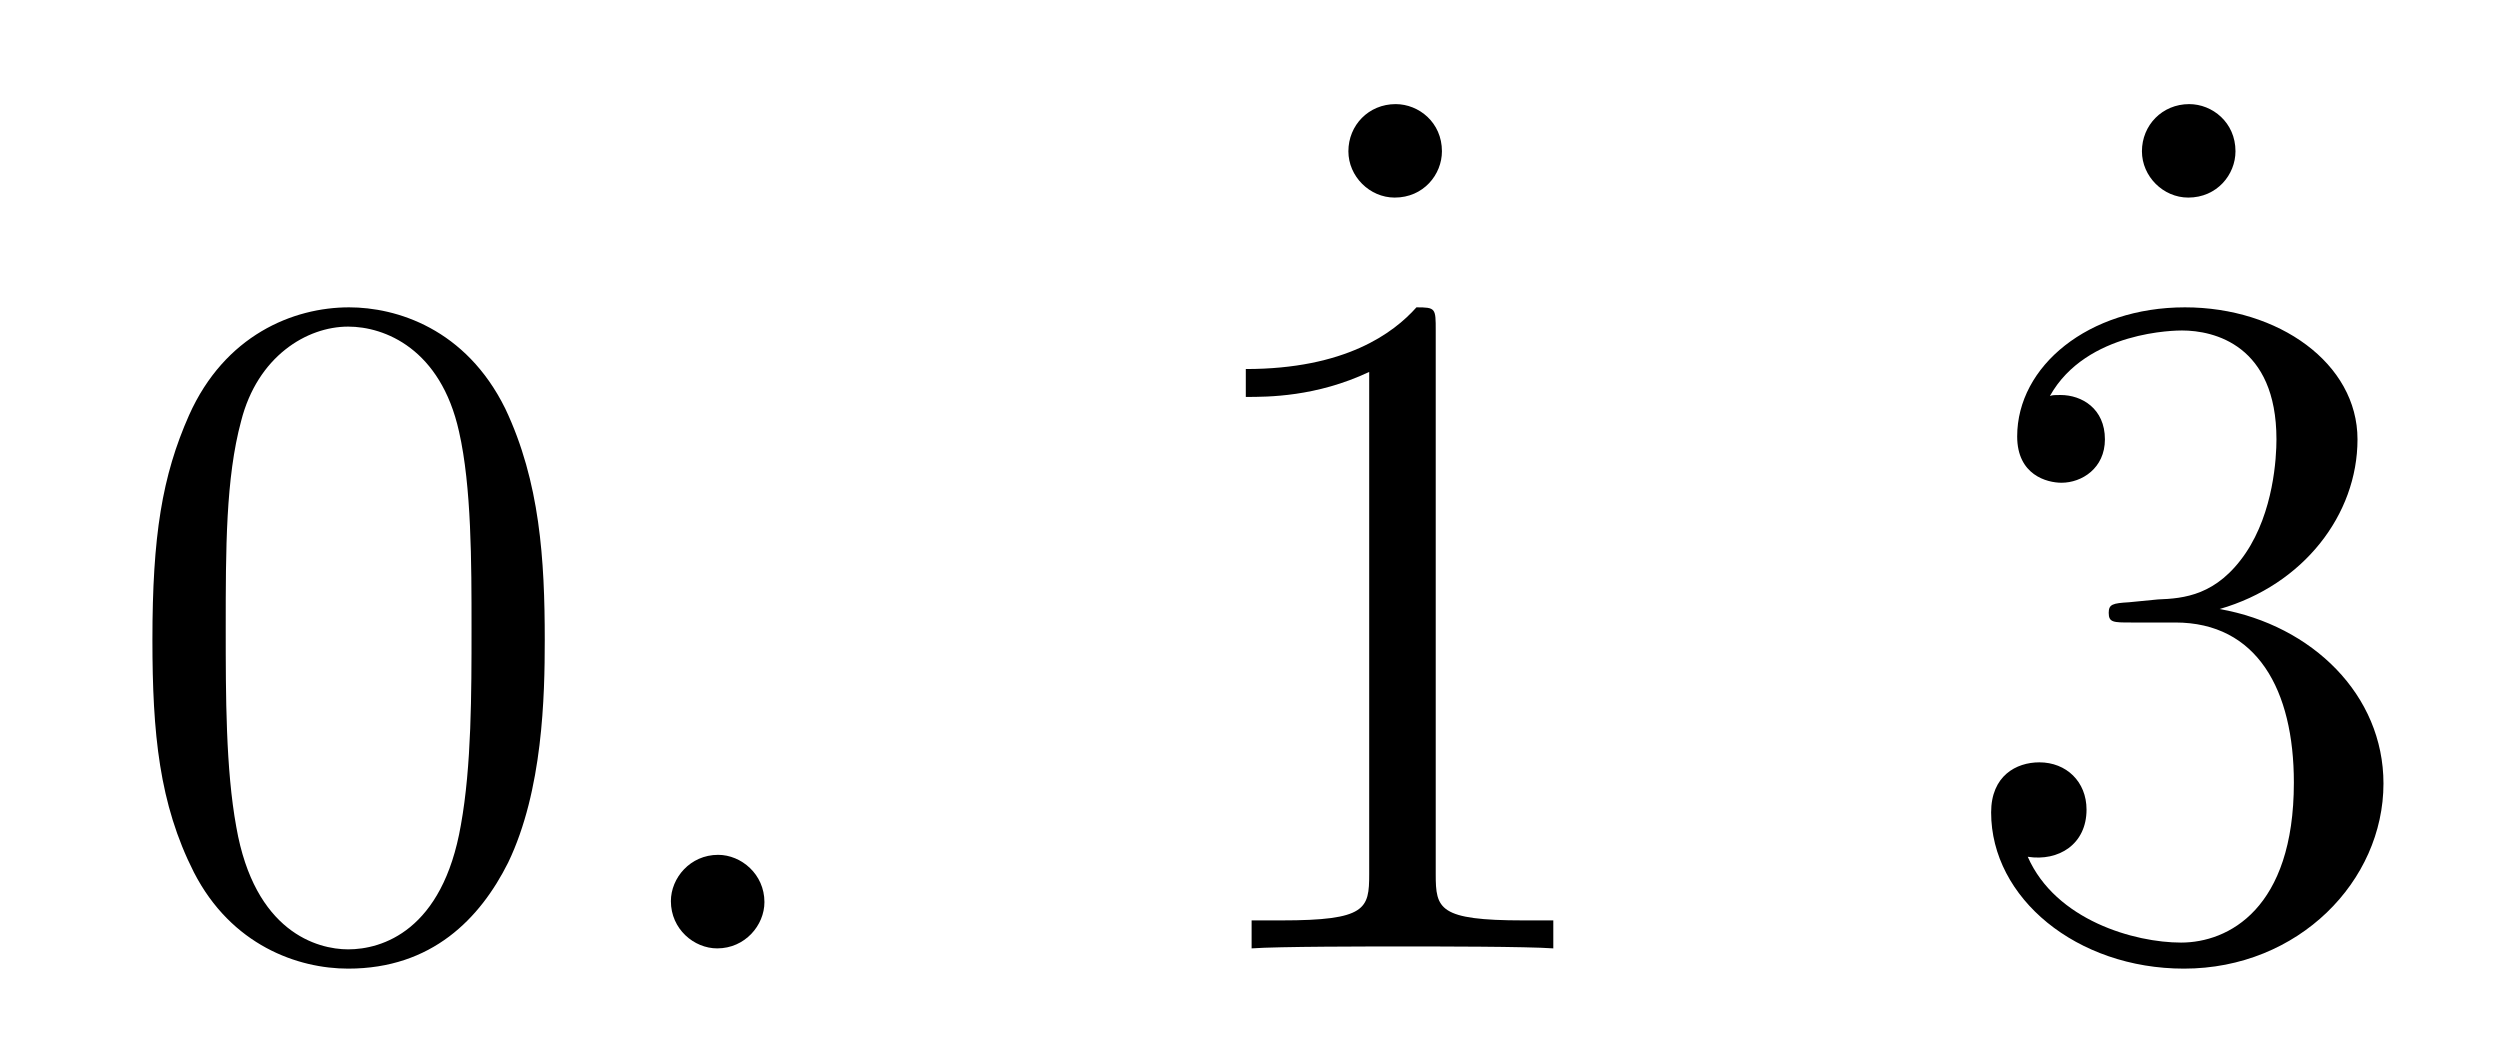
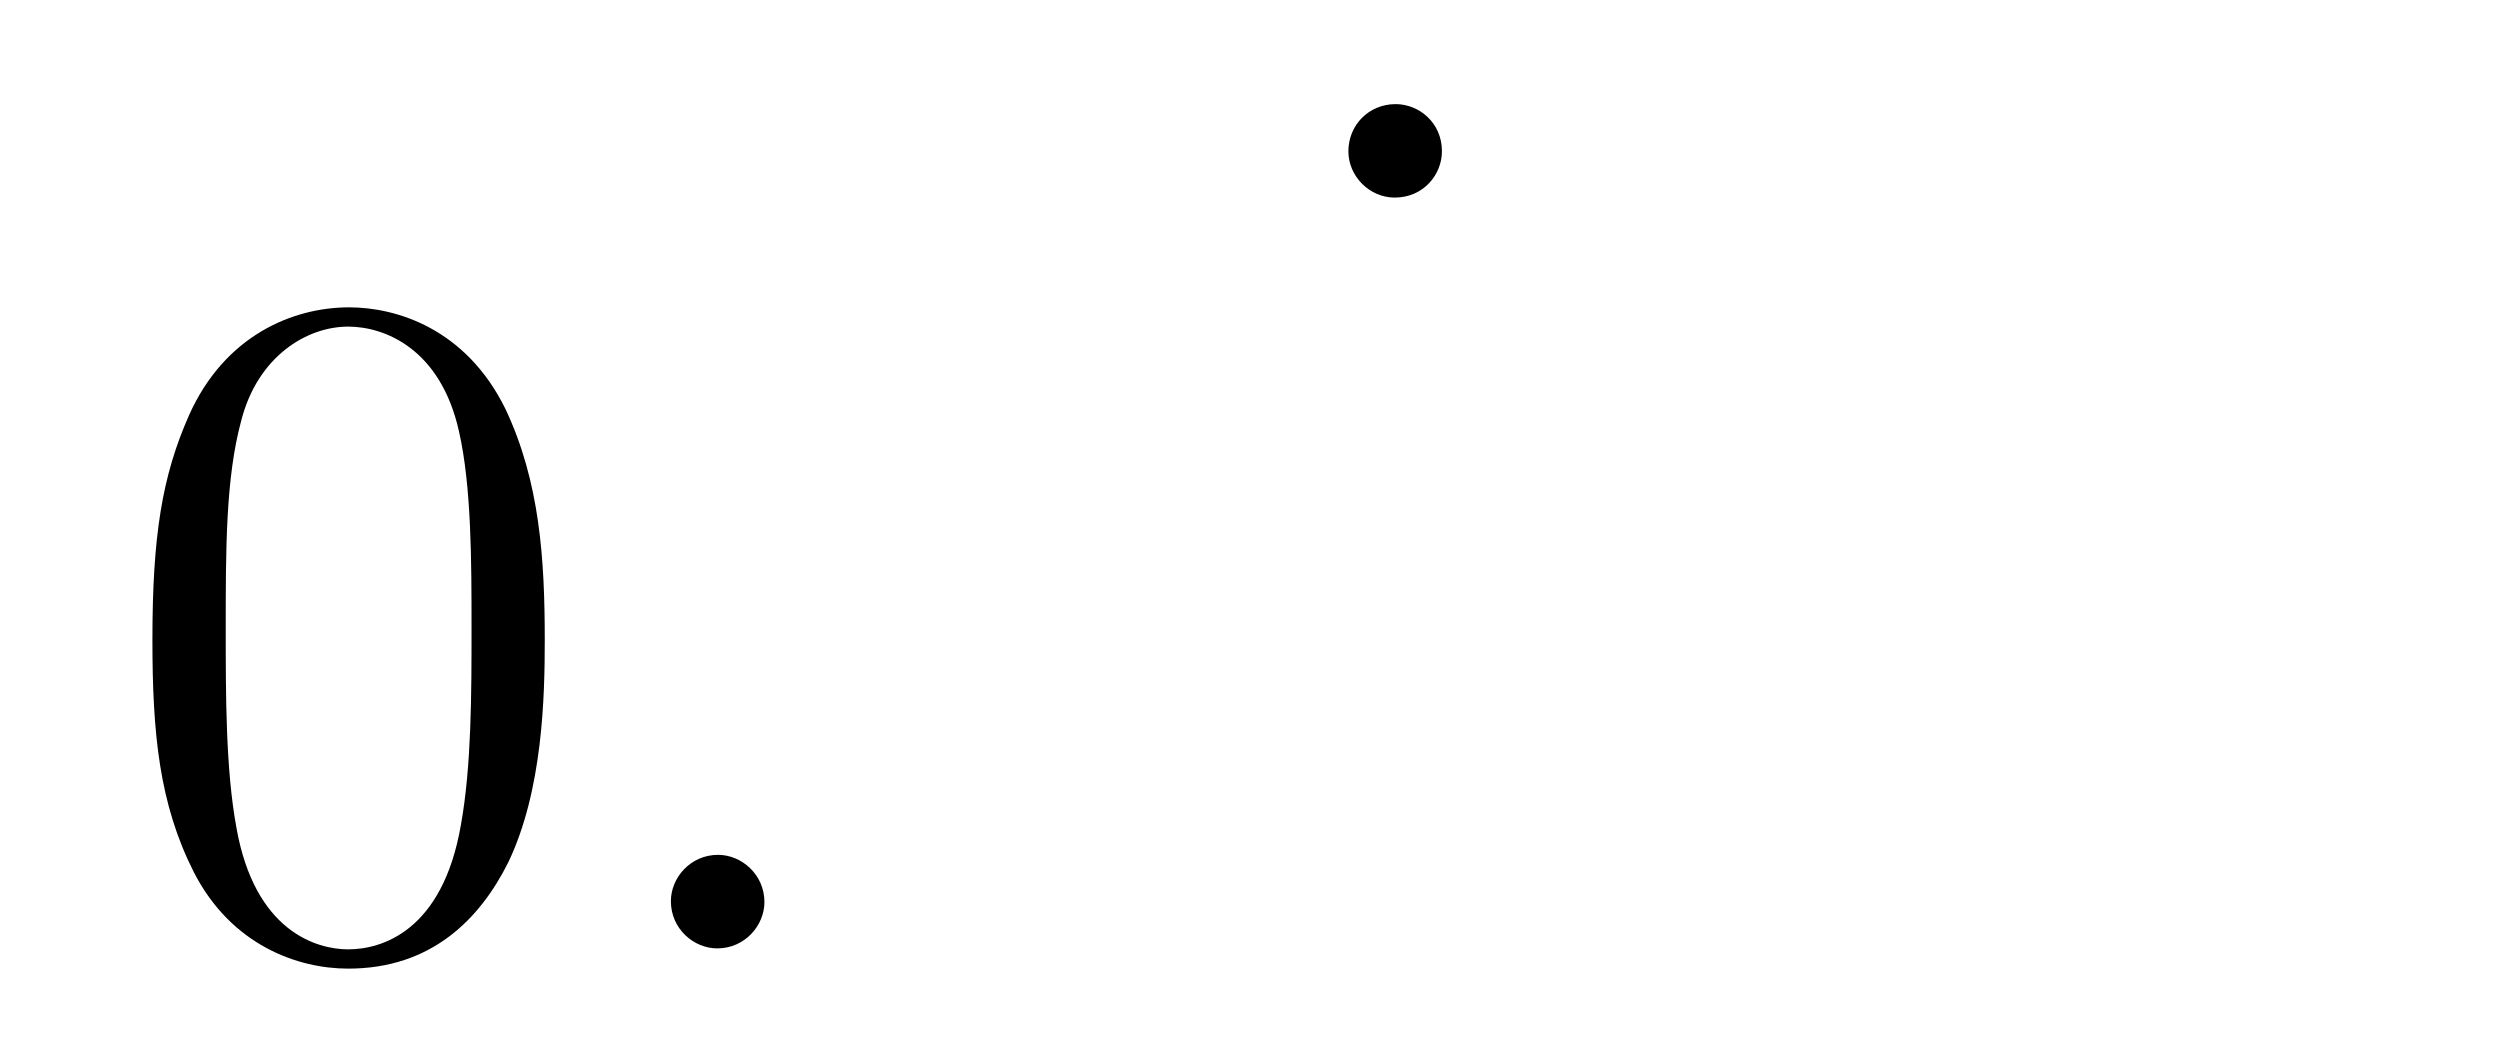
<svg xmlns="http://www.w3.org/2000/svg" version="1.1" width="31pt" height="13pt" viewBox="0 -13 31 13">
  <g id="page1">
    <g transform="matrix(1 0 0 -1 -127 653)">
      <path d="M133.755 658.065C133.755 659.058 133.696 660.026 133.265 660.934C132.775 661.927 131.914 662.189 131.329 662.189C130.635 662.189 129.787 661.843 129.344 660.851C129.01 660.097 128.89 659.356 128.89 658.065C128.89 656.906 128.974 656.033 129.404 655.184C129.87 654.276 130.695 653.989 131.317 653.989C132.357 653.989 132.954 654.611 133.301 655.304C133.732 656.2 133.755 657.372 133.755 658.065ZM131.317 654.228C130.934 654.228 130.157 654.443 129.93 655.746C129.799 656.463 129.799 657.372 129.799 658.209C129.799 659.189 129.799 660.073 129.99 660.779C130.193 661.58 130.803 661.95 131.317 661.95C131.771 661.95 132.464 661.675 132.692 660.648C132.847 659.966 132.847 659.022 132.847 658.209C132.847 657.408 132.847 656.499 132.715 655.77C132.488 654.455 131.735 654.228 131.317 654.228Z" />
      <path d="M136.479 654.814C136.479 655.16 136.191 655.4 135.905 655.4C135.558 655.4 135.319 655.113 135.319 654.826C135.319 654.479 135.606 654.24 135.893 654.24C136.239 654.24 136.479 654.527 136.479 654.814Z" />
      <path d="M144.88 664.124C144.88 664.482 144.593 664.709 144.306 664.709C143.971 664.709 143.72 664.447 143.72 664.124C143.72 663.813 143.983 663.55 144.294 663.55C144.653 663.55 144.88 663.837 144.88 664.124Z" />
-       <path d="M144.803 661.902C144.803 662.178 144.803 662.189 144.564 662.189C144.277 661.867 143.679 661.424 142.448 661.424V661.078C142.723 661.078 143.32 661.078 143.978 661.388V655.16C143.978 654.73 143.942 654.587 142.89 654.587H142.52V654.24C142.842 654.264 144.002 654.264 144.396 654.264C144.791 654.264 145.938 654.264 146.261 654.24V654.587H145.891C144.839 654.587 144.803 654.73 144.803 655.16V661.902Z" />
-       <path d="M154.72 664.124C154.72 664.482 154.433 664.709 154.146 664.709C153.811 664.709 153.56 664.447 153.56 664.124C153.56 663.813 153.823 663.55 154.134 663.55C154.493 663.55 154.72 663.837 154.72 664.124Z" />
-       <path d="M153.4 658.532C153.196 658.52 153.148 658.507 153.148 658.4C153.148 658.281 153.208 658.281 153.423 658.281H153.973C154.989 658.281 155.444 657.444 155.444 656.296C155.444 654.73 154.631 654.312 154.045 654.312C153.471 654.312 152.491 654.587 152.144 655.376C152.527 655.316 152.873 655.531 152.873 655.961C152.873 656.308 152.622 656.547 152.288 656.547C152.001 656.547 151.69 656.38 151.69 655.926C151.69 654.862 152.754 653.989 154.081 653.989C155.503 653.989 156.555 655.077 156.555 656.284C156.555 657.384 155.671 658.245 154.523 658.448C155.563 658.747 156.233 659.619 156.233 660.552C156.233 661.496 155.253 662.189 154.093 662.189C152.898 662.189 152.013 661.46 152.013 660.588C152.013 660.109 152.383 660.014 152.563 660.014C152.814 660.014 153.101 660.193 153.101 660.552C153.101 660.934 152.814 661.102 152.551 661.102C152.479 661.102 152.455 661.102 152.419 661.09C152.873 661.902 153.997 661.902 154.057 661.902C154.452 661.902 155.228 661.723 155.228 660.552C155.228 660.325 155.193 659.655 154.846 659.141C154.488 658.615 154.081 658.579 153.758 658.567L153.4 658.532Z" />
    </g>
  </g>
</svg>